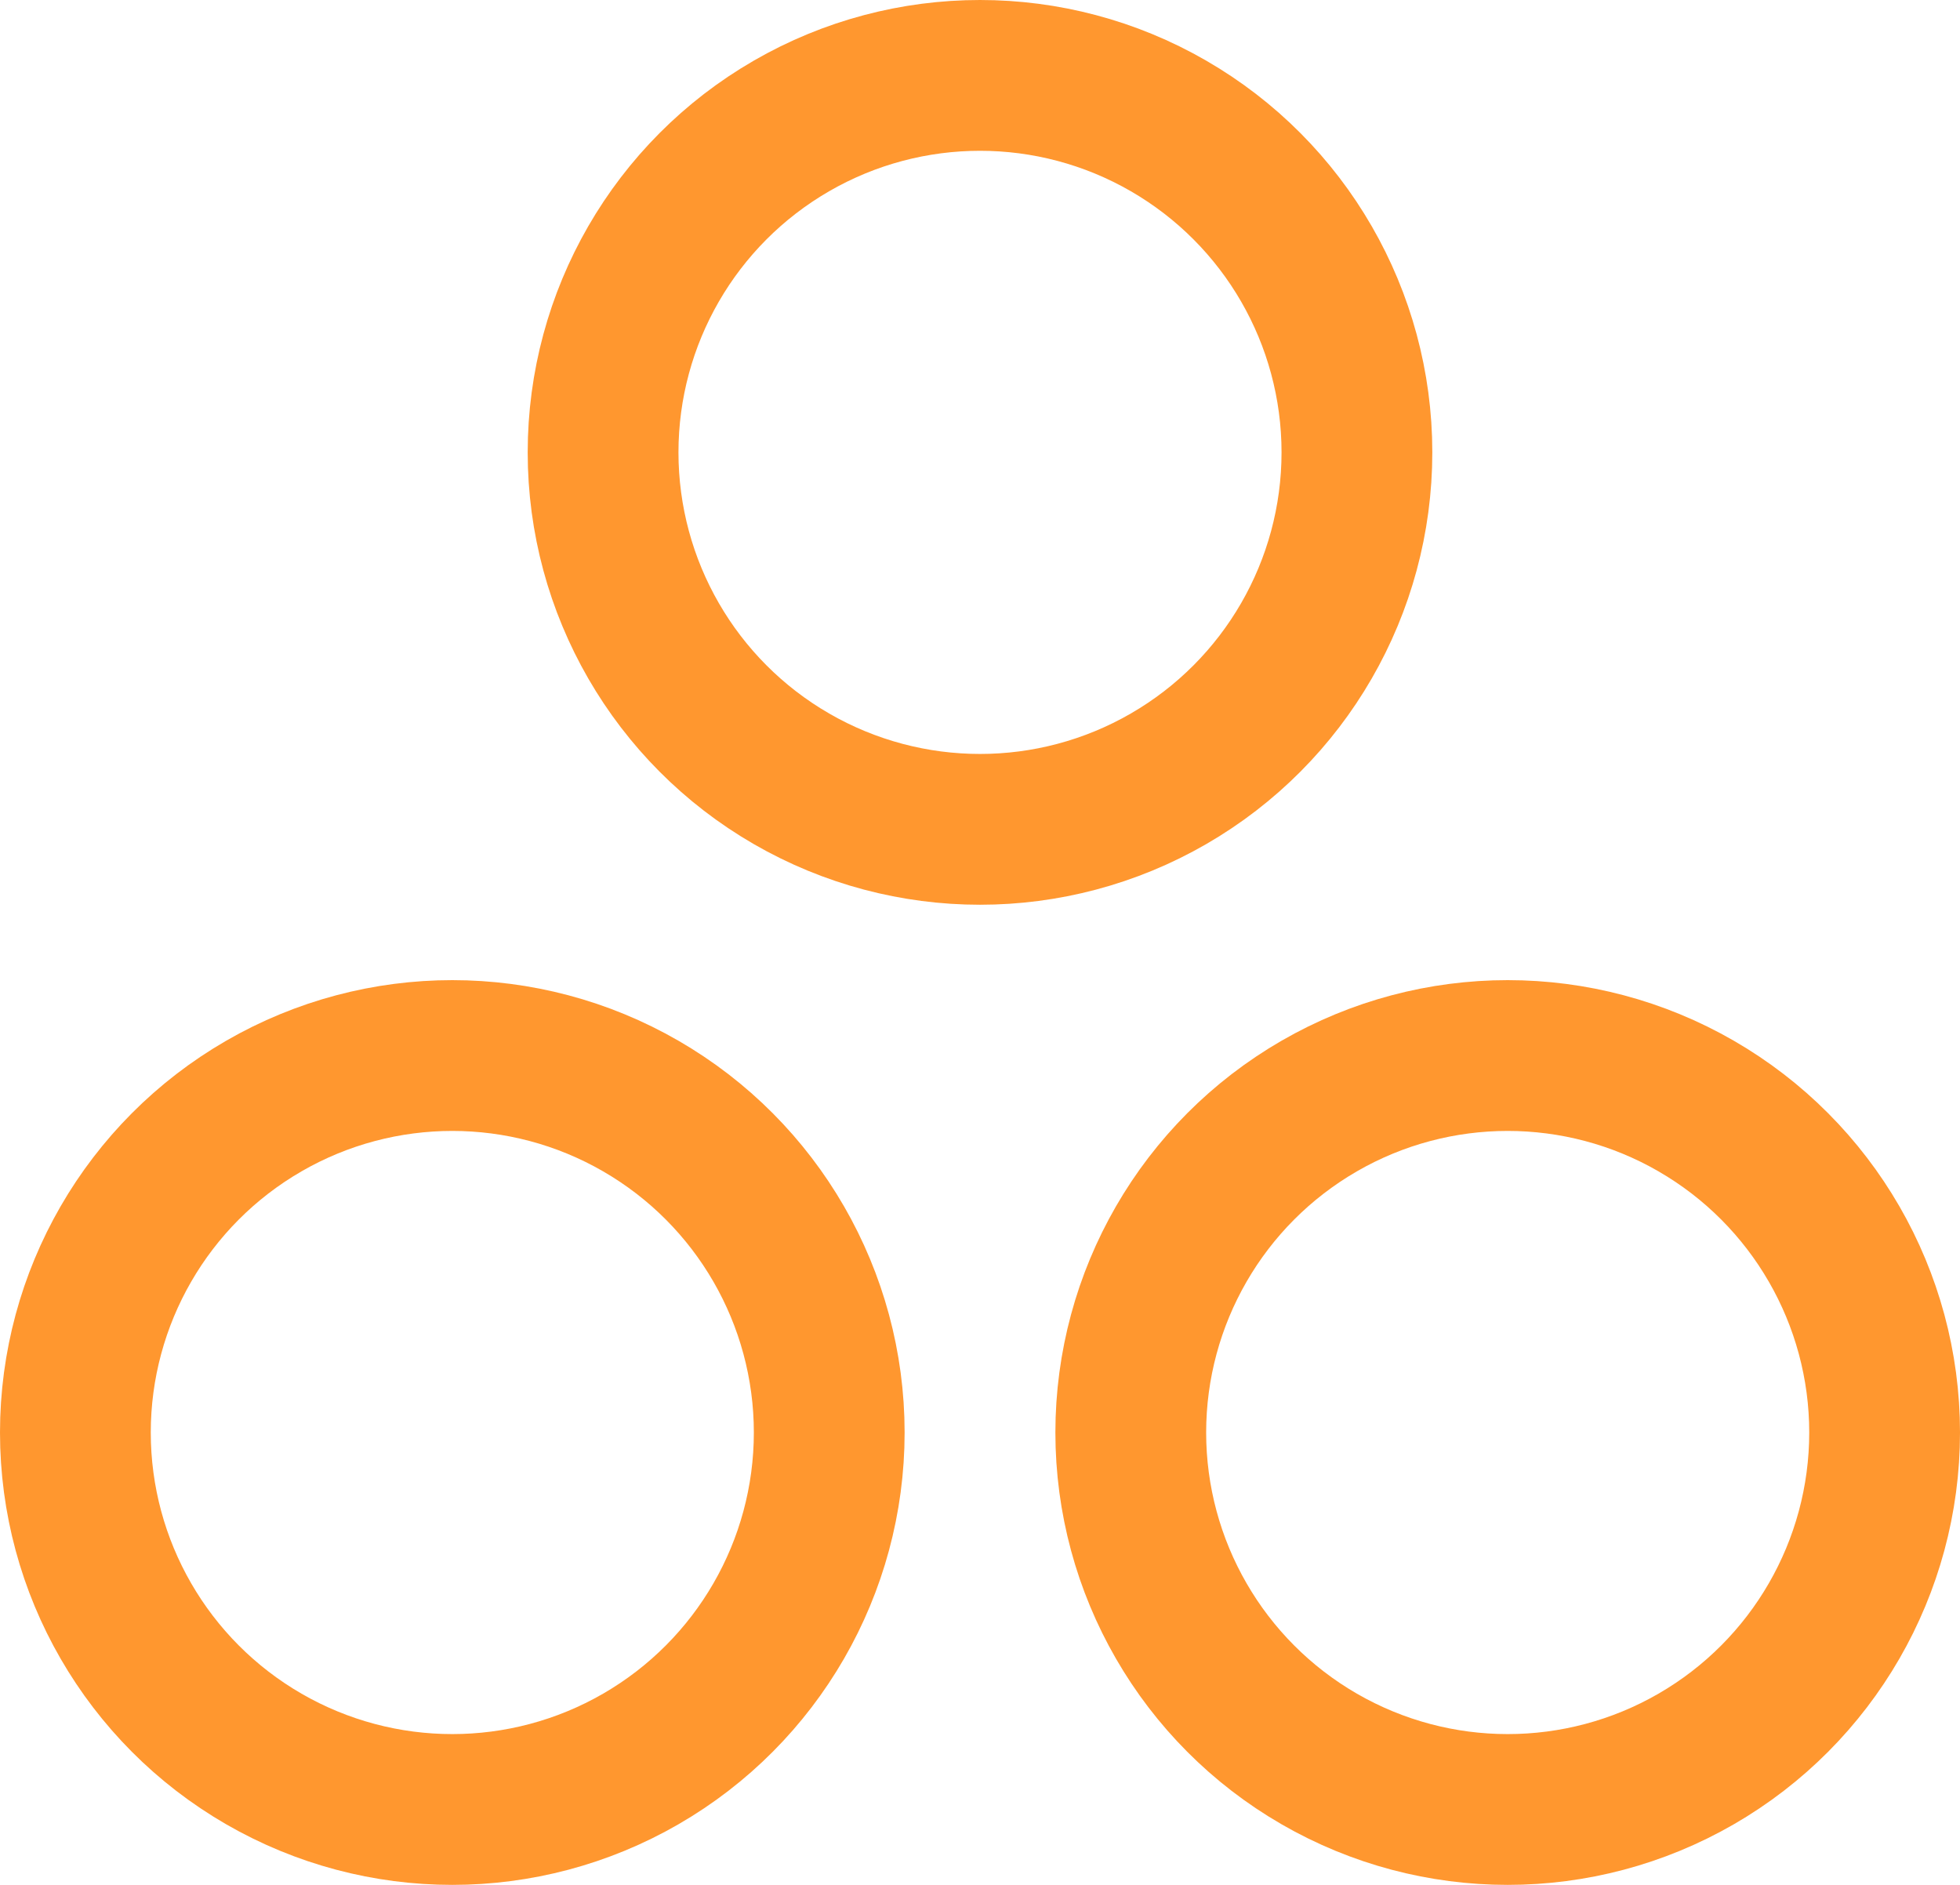
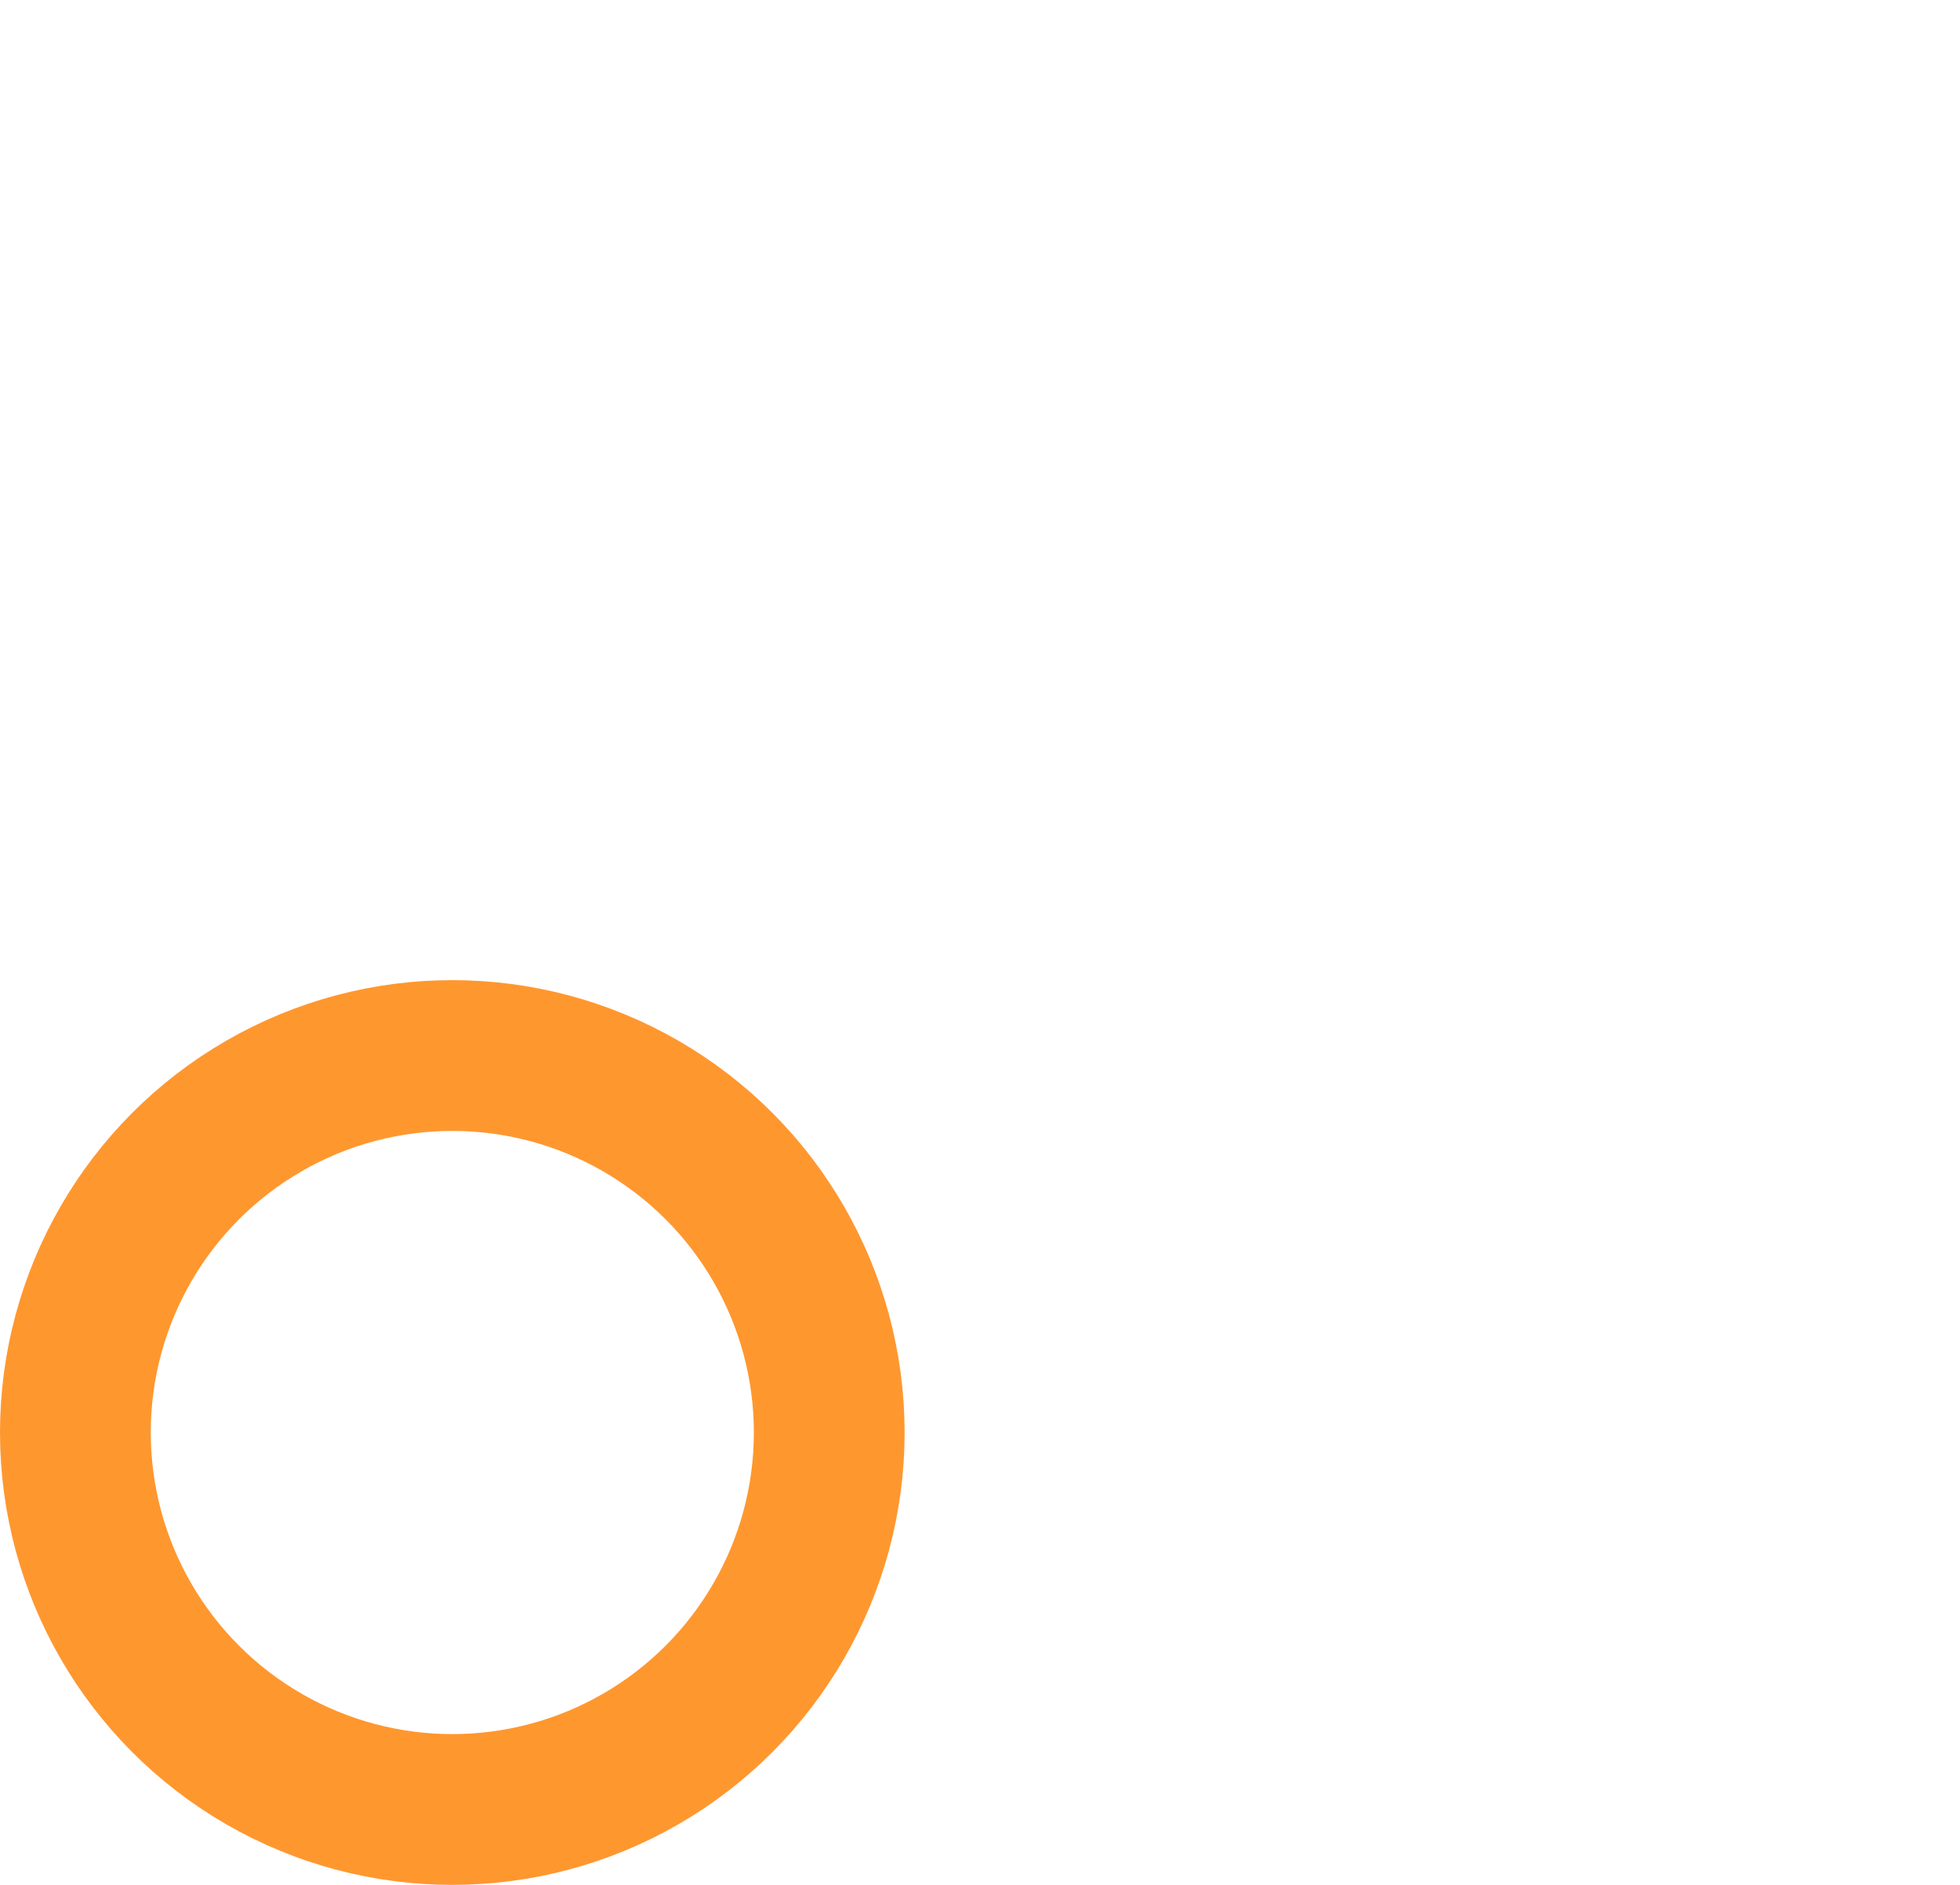
<svg xmlns="http://www.w3.org/2000/svg" width="52" height="50" viewBox="0 0 52 50">
  <g id="Представительство_по_всей_стране" data-name="Представительство по всей стране" transform="translate(-278 -20)">
-     <circle id="Эллипс_7" data-name="Эллипс 7" cx="10" cy="10" r="10" transform="translate(294 22)" fill="none" stroke="#ff972f" stroke-width="4" />
    <circle id="Эллипс_8" data-name="Эллипс 8" cx="10" cy="10" r="10" transform="translate(280 48)" fill="none" stroke="#ff972f" stroke-width="4" />
-     <circle id="Эллипс_9" data-name="Эллипс 9" cx="10" cy="10" r="10" transform="translate(308 48)" fill="none" stroke="#ff972f" stroke-width="4" />
  </g>
</svg>